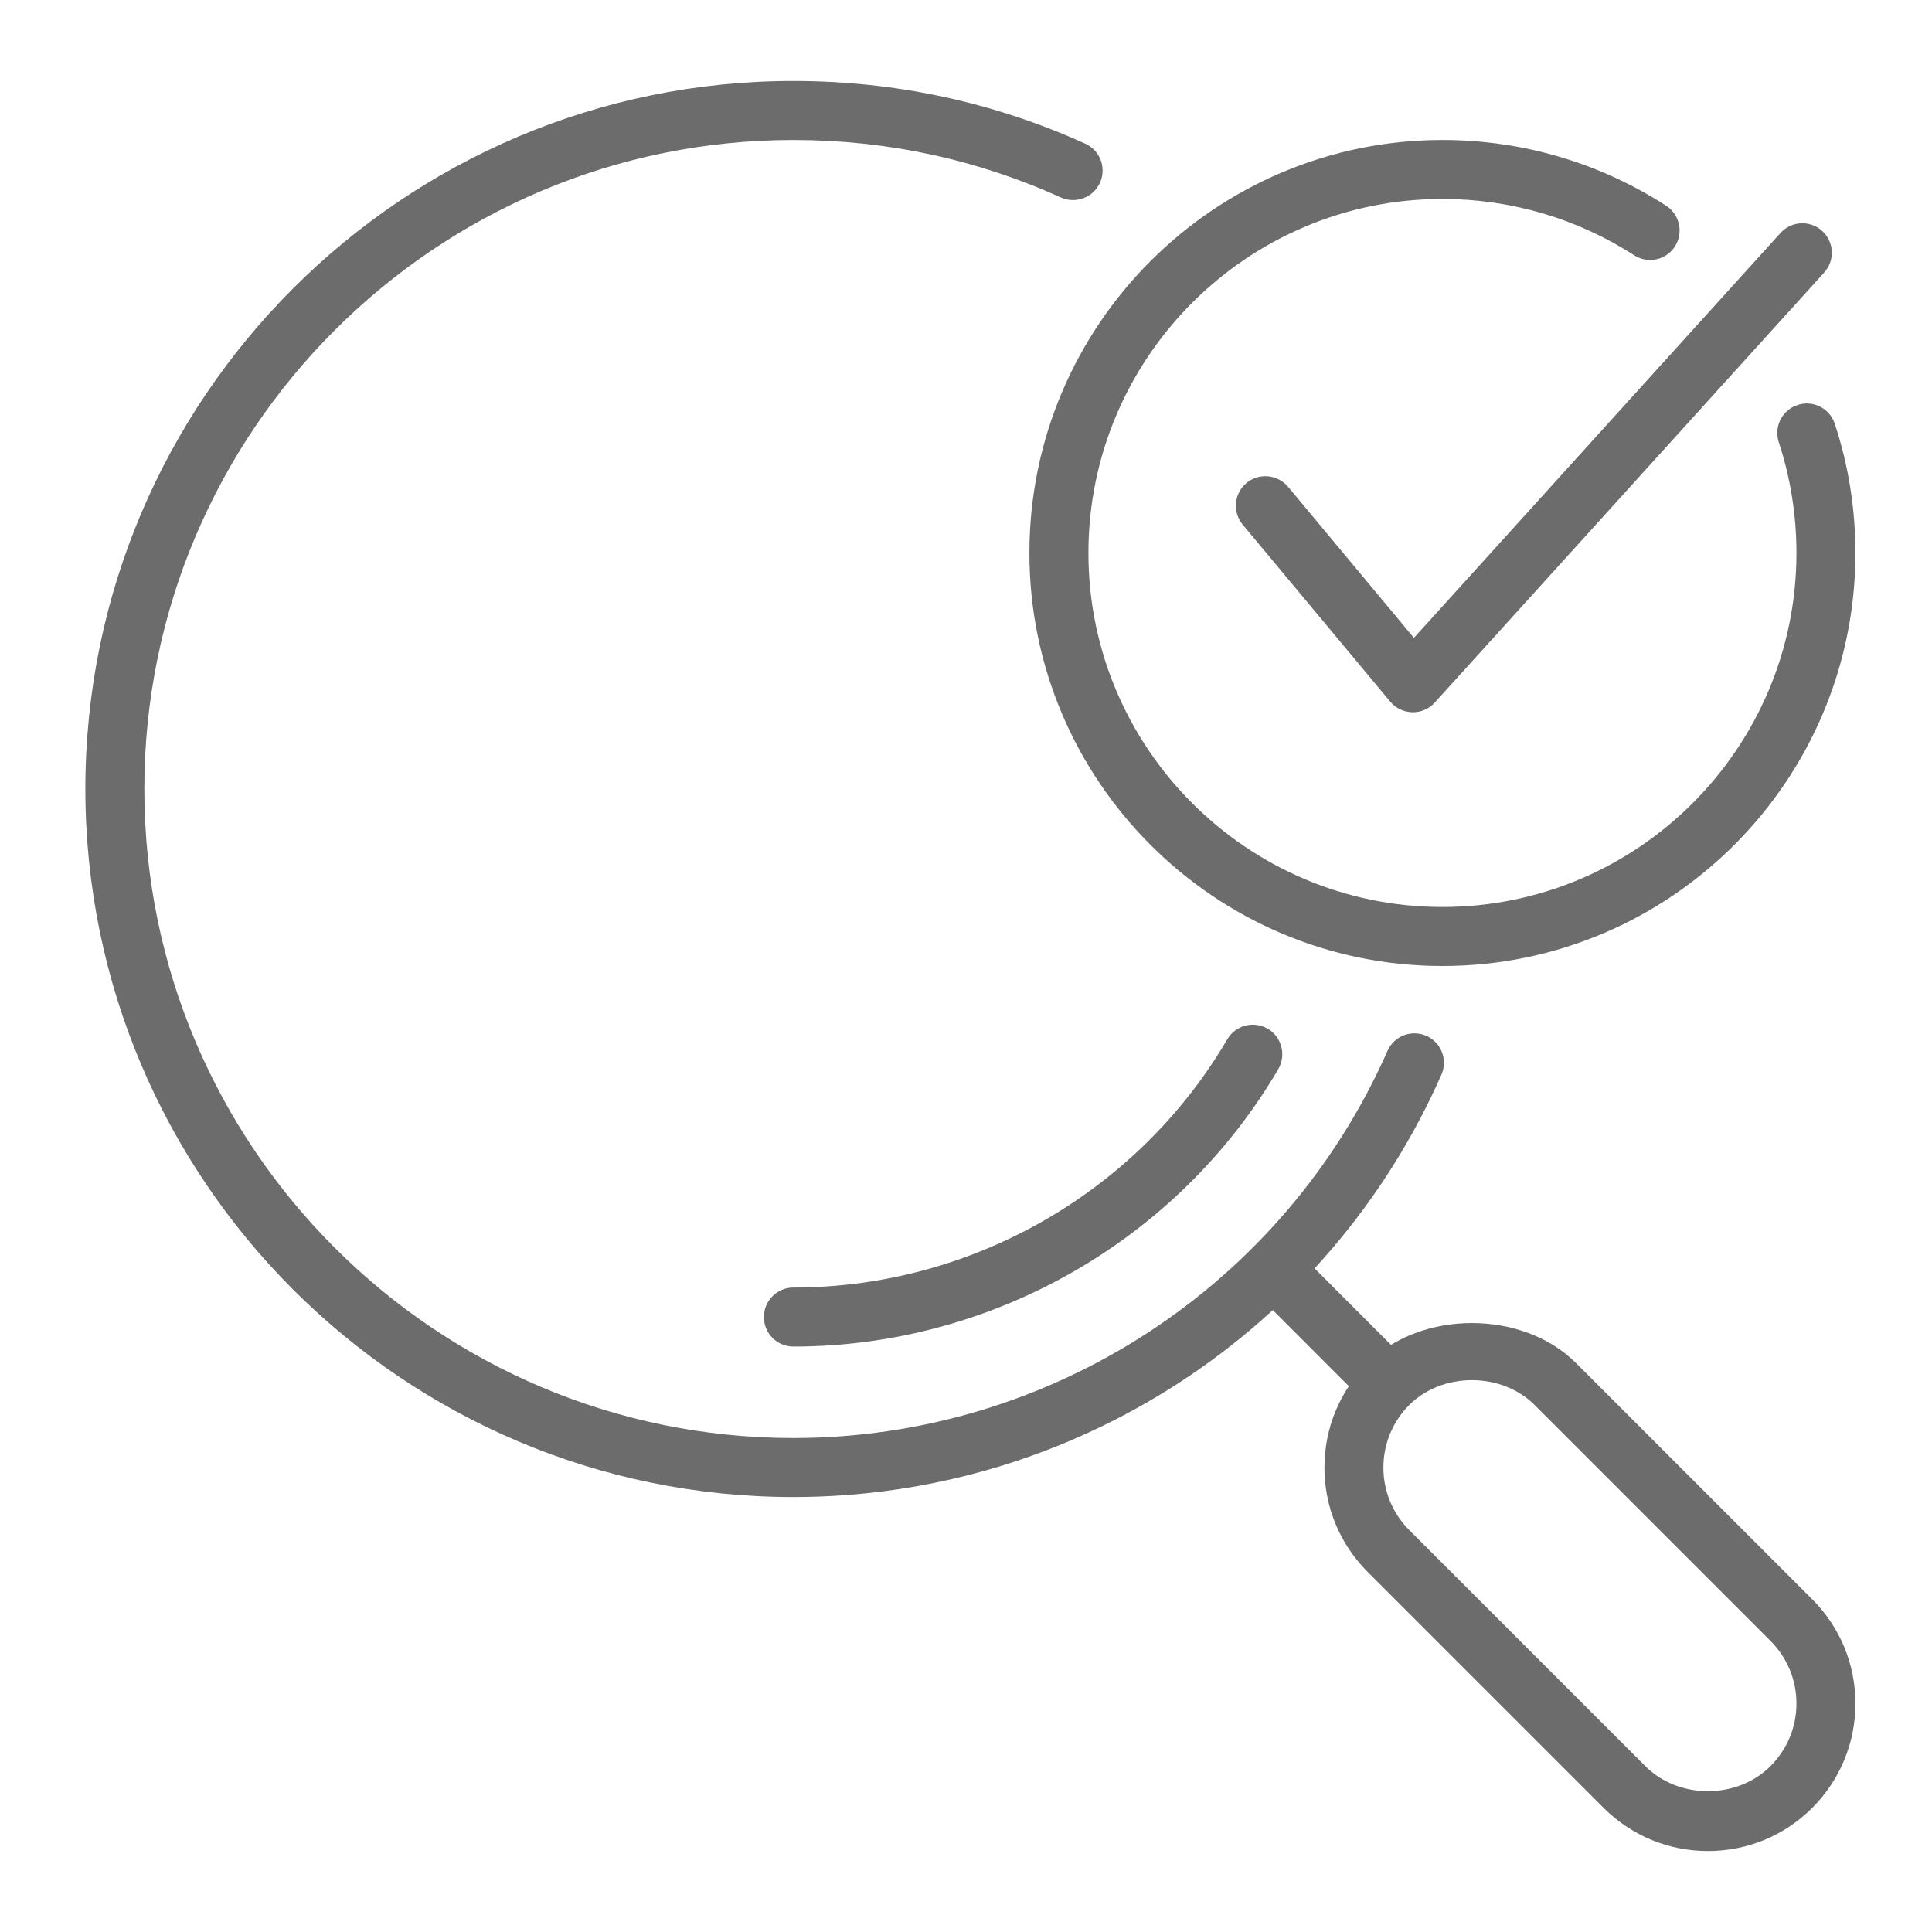
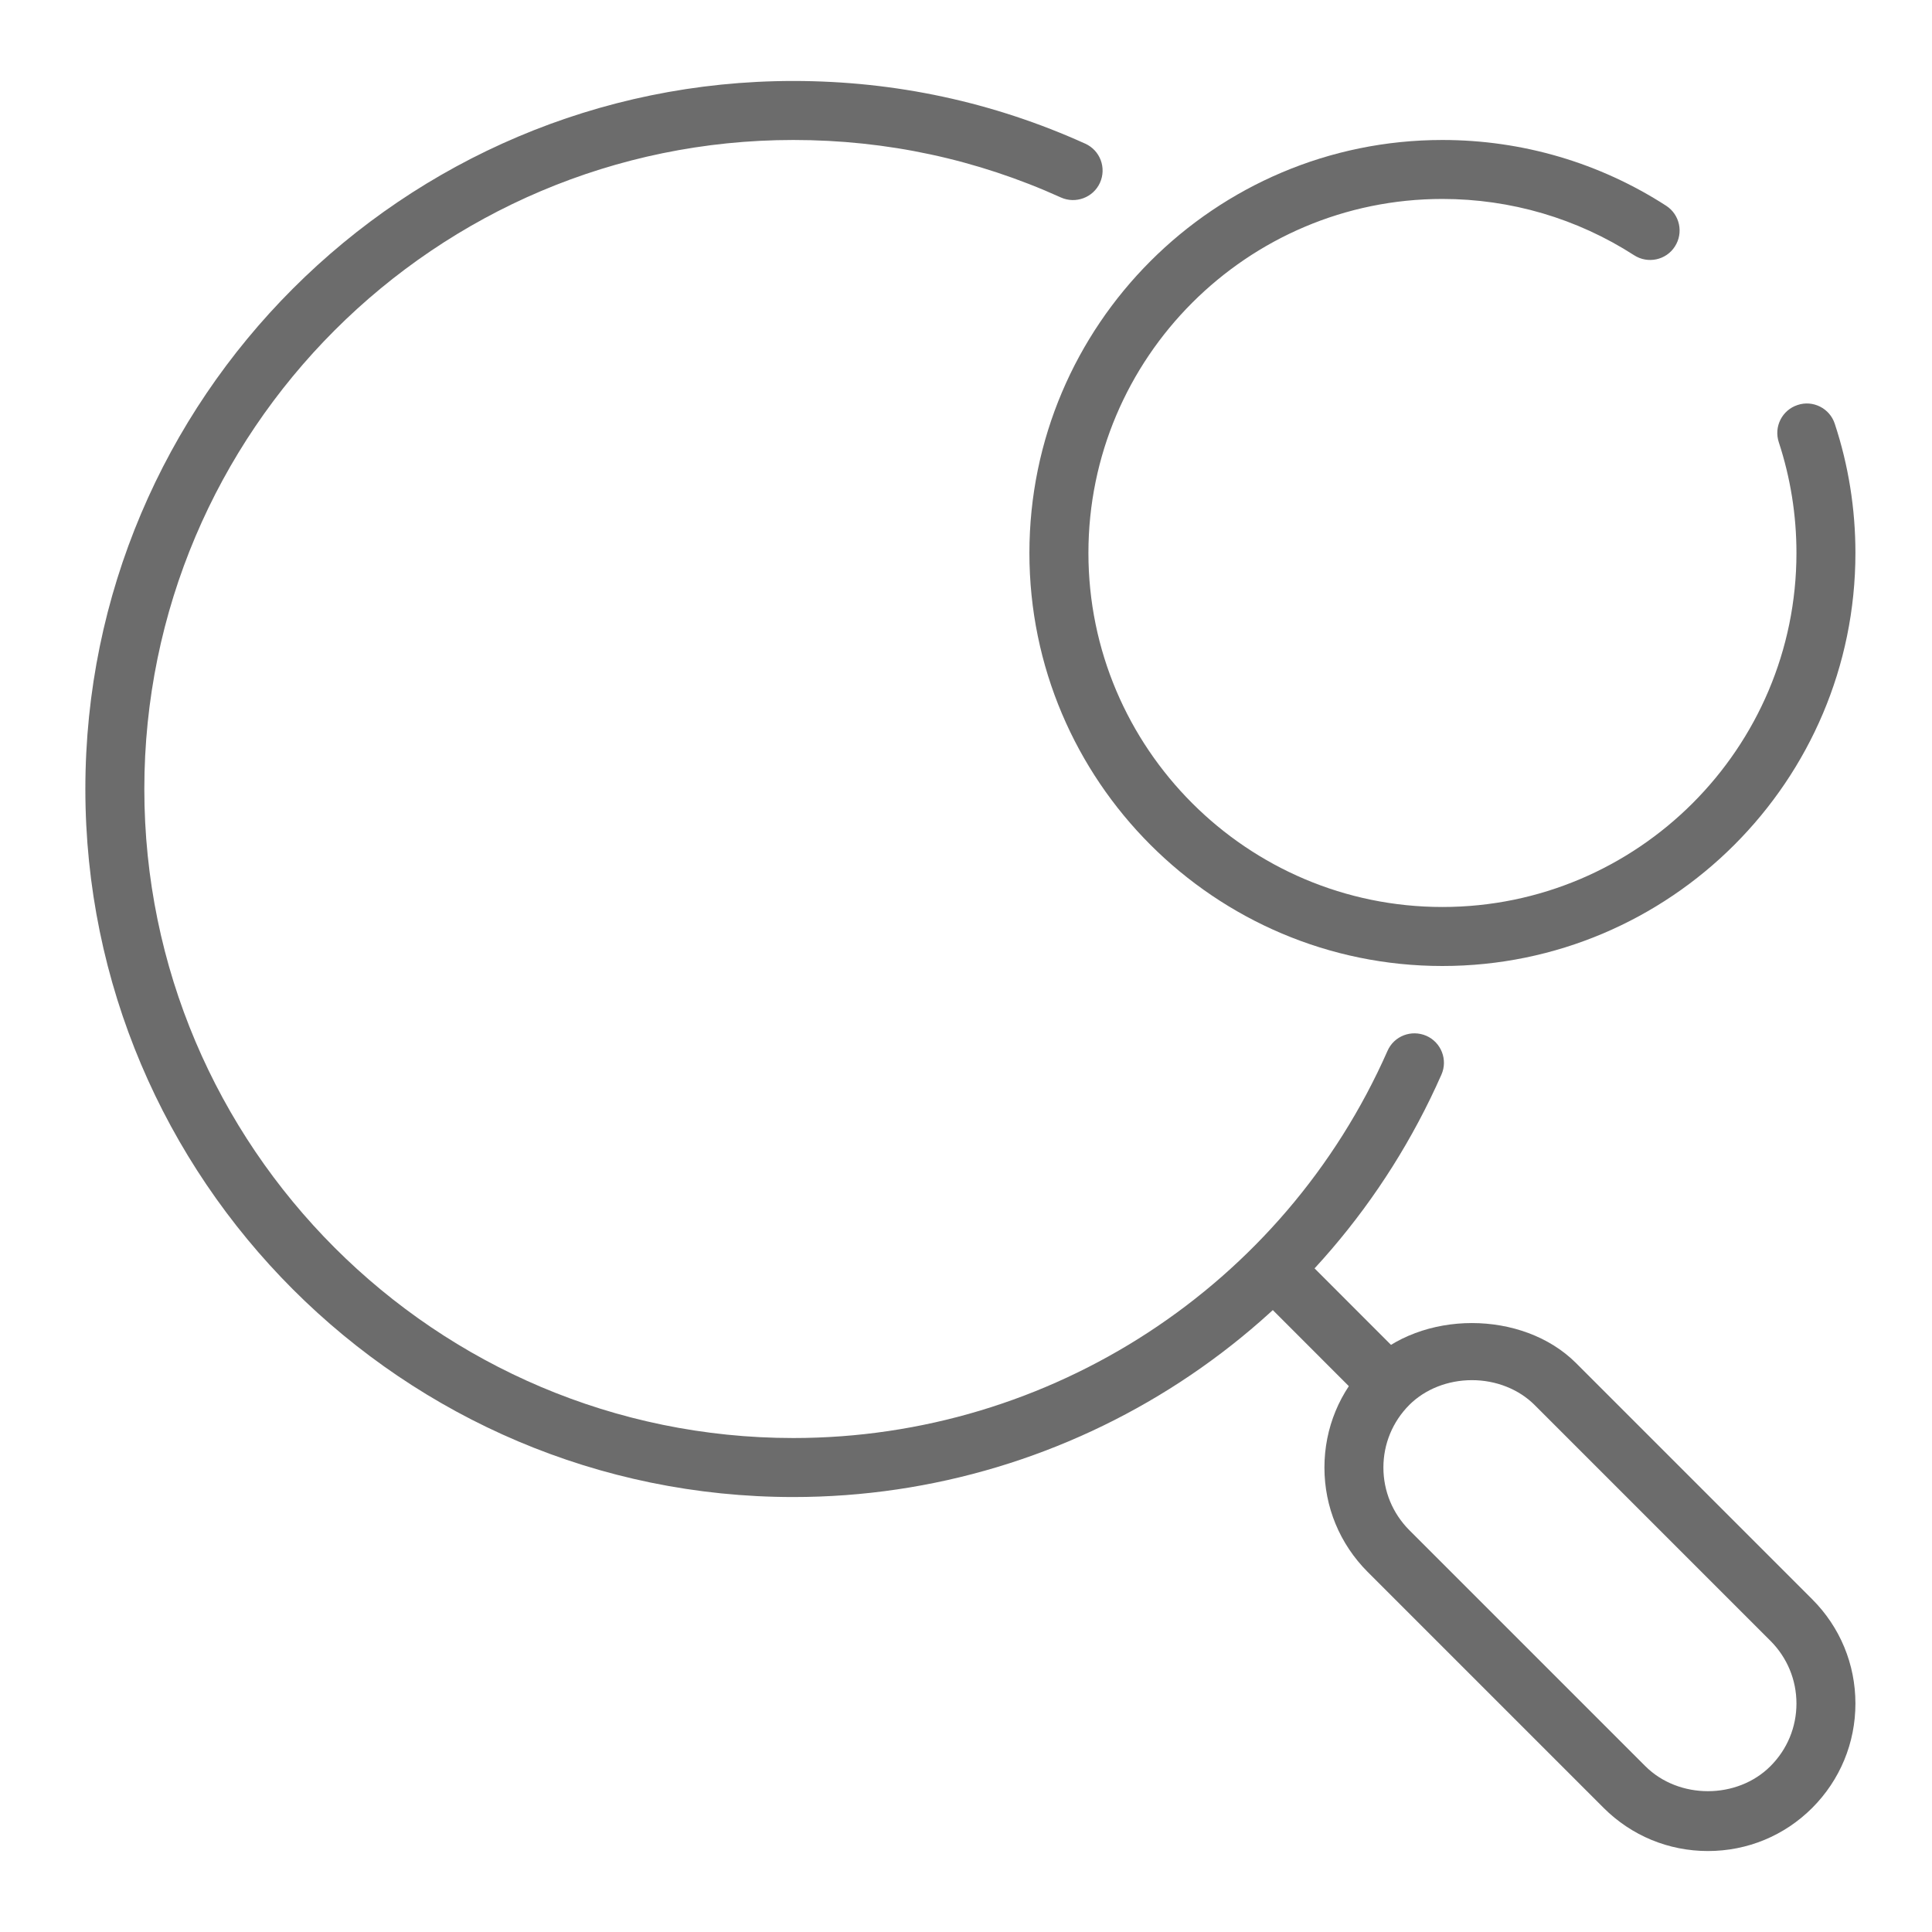
<svg xmlns="http://www.w3.org/2000/svg" width="44" height="44" viewBox="0 0 44 44" fill="none">
  <path d="M31.622 31.522C31.786 31.358 31.974 31.23 32.17 31.12L29.784 28.732C29.521 28.47 29.096 28.47 28.834 28.732C28.572 28.995 28.572 29.42 28.834 29.683L31.213 32.063C31.328 31.87 31.459 31.686 31.622 31.522Z" fill="#6C6C6C" />
  <path d="M38.897 42.156C37.999 42.156 37.157 41.807 36.521 41.173L31.146 35.798C30.512 35.162 30.163 34.318 30.163 33.422C30.163 32.526 30.512 31.682 31.146 31.046C32.364 29.827 34.679 29.827 35.896 31.046L41.271 36.421C41.907 37.057 42.256 37.901 42.256 38.797C42.256 39.693 41.907 40.537 41.273 41.173C40.638 41.808 39.794 42.156 38.897 42.156ZM33.522 31.432C32.975 31.432 32.456 31.637 32.096 31.996C31.716 32.378 31.506 32.884 31.506 33.422C31.506 33.959 31.716 34.466 32.096 34.848L37.471 40.223C38.232 40.983 39.561 40.983 40.321 40.223C40.703 39.841 40.913 39.334 40.913 38.797C40.913 38.259 40.703 37.753 40.323 37.371L34.948 31.996C34.587 31.637 34.069 31.432 33.522 31.432Z" fill="#6C6C6C" />
-   <path d="M18.069 30.667C17.698 30.667 17.397 30.366 17.397 29.995C17.397 29.624 17.698 29.323 18.069 29.323C22.122 29.323 25.908 27.157 27.951 23.669C28.14 23.348 28.547 23.242 28.871 23.428C29.191 23.616 29.298 24.028 29.112 24.349C26.829 28.246 22.596 30.667 18.069 30.667Z" fill="#6C6C6C" />
  <path d="M18.069 34.094C9.177 34.094 1.944 26.86 1.944 17.969C1.944 9.077 9.177 1.844 18.069 1.844C20.385 1.844 22.623 2.325 24.716 3.272C25.055 3.425 25.204 3.823 25.051 4.162C24.899 4.5 24.497 4.648 24.163 4.498C22.242 3.628 20.193 3.188 18.069 3.188C9.919 3.188 3.287 9.819 3.287 17.969C3.287 26.119 9.919 32.75 18.069 32.75C23.923 32.75 29.237 29.288 31.599 23.934C31.748 23.594 32.142 23.442 32.484 23.59C32.823 23.739 32.978 24.137 32.827 24.475C30.25 30.318 24.457 34.094 18.069 34.094Z" fill="#6C6C6C" />
  <path d="M32.85 22C27.664 22 23.444 17.781 23.444 12.594C23.444 7.407 27.664 3.188 32.85 3.188C34.668 3.188 36.428 3.706 37.946 4.686C38.256 4.887 38.346 5.303 38.144 5.614C37.944 5.927 37.525 6.013 37.216 5.813C35.916 4.975 34.407 4.531 32.85 4.531C28.404 4.531 24.788 8.147 24.788 12.594C24.788 17.04 28.404 20.656 32.85 20.656C37.296 20.656 40.913 17.04 40.913 12.594C40.913 11.731 40.777 10.883 40.511 10.072C40.394 9.719 40.586 9.339 40.938 9.224C41.289 9.105 41.672 9.299 41.786 9.652C42.099 10.6 42.256 11.589 42.256 12.594C42.256 17.781 38.035 22 32.85 22Z" fill="#6C6C6C" />
-   <path d="M32.178 16.221C32.173 16.221 32.167 16.221 32.162 16.221C31.967 16.215 31.786 16.128 31.661 15.979L28.301 11.947C28.065 11.661 28.104 11.238 28.387 11C28.674 10.764 29.096 10.803 29.335 11.086L32.201 14.527L40.552 5.303C40.805 5.028 41.23 5.012 41.501 5.261C41.774 5.512 41.793 5.937 41.541 6.211L32.673 16.003C32.545 16.143 32.368 16.221 32.178 16.221Z" fill="#6C6C6C" />
</svg>